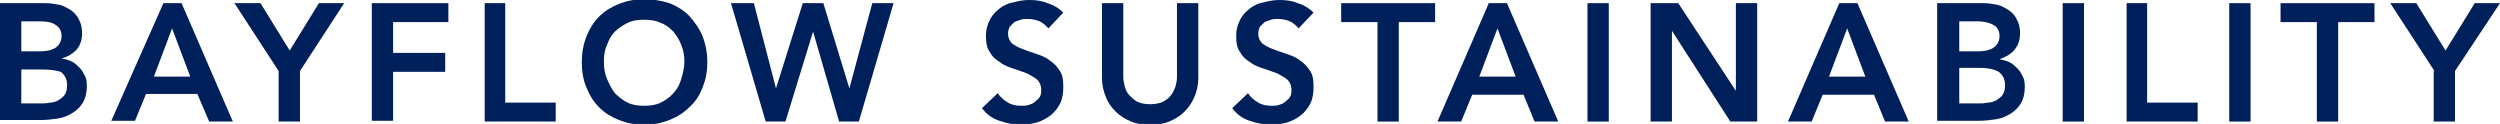
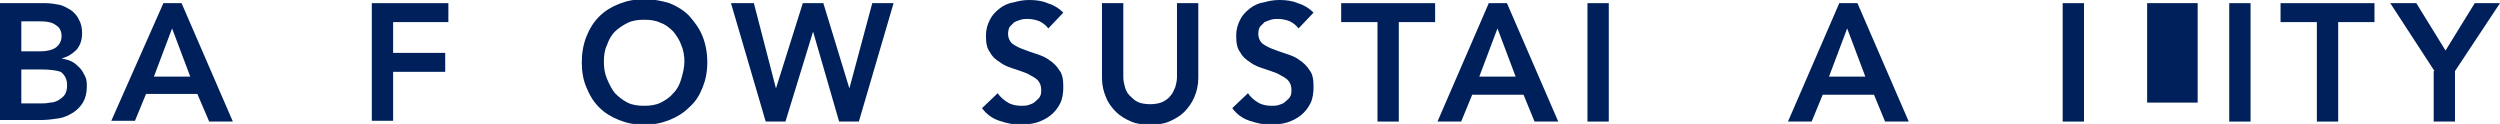
<svg xmlns="http://www.w3.org/2000/svg" version="1.1" id="レイヤー_1" x="0px" y="0px" viewbox="0 0 316.7 15.7" style="enable-background:new 0 0 316.7 15.7;" xml:space="preserve" width="316.7" height="15.7">
  <style type="text/css">
	.st0{fill:#00205C;}
</style>
  <g>
    <path class="st0" d="M0,0.4h5.8c0.6,0,1.1,0.1,1.7,0.2c0.5,0.1,1,0.4,1.5,0.7c0.4,0.3,0.8,0.7,1,1.2c0.3,0.5,0.4,1.1,0.4,1.7   c0,0.8-0.2,1.5-0.7,2.1C9.2,6.8,8.6,7.2,7.8,7.4v0c0.5,0.1,0.9,0.2,1.3,0.4s0.7,0.5,1,0.8c0.3,0.3,0.5,0.7,0.7,1.1   c0.2,0.4,0.2,0.9,0.2,1.3c0,0.8-0.2,1.5-0.5,2c-0.3,0.5-0.8,1-1.3,1.3c-0.5,0.3-1.1,0.6-1.8,0.7s-1.4,0.2-2.1,0.2H0V0.4z M2.7,6.5   h2.4c0.9,0,1.6-0.2,2-0.5c0.4-0.3,0.7-0.8,0.7-1.4c0-0.6-0.2-1.1-0.7-1.4C6.6,2.8,5.9,2.7,4.9,2.7H2.7V6.5z M2.7,13.1h2.5   c0.3,0,0.7,0,1.1-0.1c0.4,0,0.7-0.1,1.1-0.3c0.3-0.2,0.6-0.4,0.8-0.7s0.3-0.7,0.3-1.2c0-0.8-0.3-1.3-0.8-1.7   C7.1,8.9,6.3,8.8,5.2,8.8H2.7V13.1z" />
    <path class="st0" d="M20.7,0.4H23l6.5,15h-3L25,11.9h-6.5l-1.4,3.4h-3L20.7,0.4z M24.1,9.7l-2.3-6.1l-2.3,6.1H24.1z" />
-     <path class="st0" d="M35.3,9l-5.6-8.6H33l3.7,6l3.7-6h3.2L38,9v6.4h-2.7V9z" />
    <path class="st0" d="M47.1,0.4h9.7v2.4h-7v3.9h6.6v2.4h-6.6v6.2h-2.7V0.4z" />
-     <path class="st0" d="M61.4,0.4H64V13h6.4v2.4h-9V0.4z" />
    <path class="st0" d="M73.7,7.9c0-1.2,0.2-2.3,0.6-3.3c0.4-1,0.9-1.8,1.6-2.5c0.7-0.7,1.5-1.2,2.5-1.6c1-0.4,2-0.6,3.2-0.6   c1.2,0,2.2,0.2,3.2,0.5c1,0.4,1.8,0.9,2.5,1.6C88,2.8,88.6,3.6,89,4.6c0.4,1,0.6,2.1,0.6,3.3c0,1.2-0.2,2.2-0.6,3.2   c-0.4,1-0.9,1.8-1.7,2.5c-0.7,0.7-1.5,1.2-2.5,1.6c-1,0.4-2,0.6-3.2,0.6c-1.2,0-2.2-0.2-3.2-0.6c-1-0.4-1.8-0.9-2.5-1.6   c-0.7-0.7-1.2-1.5-1.6-2.5C73.9,10.2,73.7,9.1,73.7,7.9z M76.5,7.8c0,0.8,0.1,1.5,0.4,2.2s0.6,1.3,1,1.8c0.5,0.5,1,0.9,1.6,1.2   c0.6,0.3,1.3,0.4,2.1,0.4c0.8,0,1.5-0.1,2.1-0.4c0.6-0.3,1.2-0.7,1.6-1.2c0.5-0.5,0.8-1.1,1-1.8s0.4-1.4,0.4-2.2   c0-0.7-0.1-1.4-0.4-2.1c-0.2-0.6-0.6-1.2-1-1.7c-0.5-0.5-1-0.9-1.6-1.1c-0.6-0.3-1.3-0.4-2.1-0.4c-0.8,0-1.5,0.1-2.1,0.4   c-0.6,0.3-1.2,0.7-1.6,1.1c-0.5,0.5-0.8,1.1-1,1.7C76.6,6.3,76.5,7,76.5,7.8z" />
    <path class="st0" d="M92.6,0.4h2.9l2.8,10.8h0l3.4-10.8h2.6l3.3,10.8h0l2.9-10.8h2.7l-4.4,15h-2.5L103,4h0l-3.5,11.4H97L92.6,0.4z" />
    <path class="st0" d="M132.8,3.6c-0.3-0.4-0.7-0.7-1.1-0.9c-0.5-0.2-1-0.3-1.5-0.3c-0.3,0-0.6,0-0.9,0.1c-0.3,0.1-0.6,0.2-0.8,0.3   c-0.2,0.2-0.4,0.4-0.6,0.6c-0.1,0.2-0.2,0.5-0.2,0.9c0,0.5,0.2,0.9,0.5,1.2c0.4,0.3,0.8,0.5,1.3,0.7s1.1,0.4,1.7,0.6   c0.6,0.2,1.2,0.4,1.7,0.8c0.5,0.3,1,0.8,1.3,1.3c0.4,0.5,0.5,1.2,0.5,2.1c0,0.8-0.1,1.5-0.4,2.1s-0.7,1.1-1.2,1.5s-1.1,0.7-1.7,0.9   c-0.7,0.2-1.4,0.3-2.1,0.3c-0.9,0-1.8-0.2-2.7-0.5c-0.9-0.3-1.6-0.8-2.2-1.6l2-1.9c0.3,0.5,0.8,0.9,1.3,1.2   c0.5,0.3,1.1,0.4,1.7,0.4c0.3,0,0.6,0,0.9-0.1c0.3-0.1,0.6-0.2,0.8-0.4s0.5-0.4,0.6-0.6c0.2-0.3,0.2-0.6,0.2-0.9   c0-0.6-0.2-1-0.5-1.3s-0.8-0.5-1.3-0.8c-0.5-0.2-1.1-0.4-1.7-0.6c-0.6-0.2-1.2-0.4-1.7-0.8c-0.5-0.3-1-0.7-1.3-1.3   c-0.4-0.5-0.5-1.2-0.5-2.1c0-0.8,0.2-1.4,0.5-2s0.7-1,1.2-1.4c0.5-0.4,1.1-0.7,1.8-0.8c0.7-0.2,1.3-0.3,2-0.3   c0.8,0,1.6,0.1,2.3,0.4c0.7,0.2,1.4,0.6,2,1.2L132.8,3.6z" />
    <path class="st0" d="M151.8,9.9c0,0.9-0.2,1.7-0.5,2.4c-0.3,0.7-0.7,1.3-1.3,1.9c-0.5,0.5-1.2,0.9-1.9,1.2   c-0.7,0.3-1.5,0.4-2.4,0.4c-0.9,0-1.7-0.1-2.4-0.4s-1.4-0.7-1.9-1.2c-0.5-0.5-1-1.1-1.3-1.9c-0.3-0.7-0.5-1.5-0.5-2.4V0.4h2.7v9.4   c0,0.4,0.1,0.8,0.2,1.2c0.1,0.4,0.3,0.8,0.6,1.1c0.3,0.3,0.6,0.6,1,0.8c0.4,0.2,1,0.3,1.6,0.3c0.6,0,1.2-0.1,1.6-0.3   c0.4-0.2,0.8-0.5,1-0.8c0.3-0.3,0.4-0.7,0.6-1.1c0.1-0.4,0.2-0.8,0.2-1.2V0.4h2.7V9.9z" />
    <path class="st0" d="M164.5,3.6c-0.3-0.4-0.7-0.7-1.1-0.9c-0.5-0.2-1-0.3-1.5-0.3c-0.3,0-0.6,0-0.9,0.1c-0.3,0.1-0.6,0.2-0.8,0.3   c-0.2,0.2-0.4,0.4-0.6,0.6c-0.1,0.2-0.2,0.5-0.2,0.9c0,0.5,0.2,0.9,0.5,1.2c0.4,0.3,0.8,0.5,1.3,0.7s1.1,0.4,1.7,0.6   c0.6,0.2,1.2,0.4,1.7,0.8c0.5,0.3,1,0.8,1.3,1.3c0.4,0.5,0.5,1.2,0.5,2.1c0,0.8-0.1,1.5-0.4,2.1s-0.7,1.1-1.2,1.5s-1.1,0.7-1.7,0.9   c-0.7,0.2-1.4,0.3-2.1,0.3c-0.9,0-1.8-0.2-2.7-0.5c-0.9-0.3-1.6-0.8-2.2-1.6l2-1.9c0.3,0.5,0.8,0.9,1.3,1.2   c0.5,0.3,1.1,0.4,1.7,0.4c0.3,0,0.6,0,0.9-0.1c0.3-0.1,0.6-0.2,0.8-0.4s0.5-0.4,0.6-0.6c0.2-0.3,0.2-0.6,0.2-0.9   c0-0.6-0.2-1-0.5-1.3s-0.8-0.5-1.3-0.8c-0.5-0.2-1.1-0.4-1.7-0.6c-0.6-0.2-1.2-0.4-1.7-0.8c-0.5-0.3-1-0.7-1.3-1.3   c-0.4-0.5-0.5-1.2-0.5-2.1c0-0.8,0.2-1.4,0.5-2s0.7-1,1.2-1.4c0.5-0.4,1.1-0.7,1.8-0.8c0.7-0.2,1.3-0.3,2-0.3   c0.8,0,1.6,0.1,2.3,0.4c0.7,0.2,1.4,0.6,2,1.2L164.5,3.6z" />
    <path class="st0" d="M174.5,2.8h-4.6V0.4h11.9v2.4h-4.6v12.6h-2.7V2.8z" />
    <path class="st0" d="M188.6,0.4h2.3l6.5,15h-3l-1.4-3.4h-6.5l-1.4,3.4h-3L188.6,0.4z M192,9.7l-2.3-6.1l-2.3,6.1H192z" />
    <path class="st0" d="M201.1,0.4h2.7v15h-2.7V0.4z" />
-     <path class="st0" d="M209.1,0.4h3.5l7.3,11.1h0V0.4h2.7v15h-3.4l-7.4-11.5h0v11.5h-2.7V0.4z" />
    <path class="st0" d="M233,0.4h2.3l6.5,15h-3l-1.4-3.4h-6.5l-1.4,3.4h-3L233,0.4z M236.3,9.7L234,3.6l-2.3,6.1H236.3z" />
-     <path class="st0" d="M245.5,0.4h5.8c0.6,0,1.1,0.1,1.7,0.2c0.5,0.1,1,0.4,1.5,0.7c0.4,0.3,0.8,0.7,1,1.2c0.3,0.5,0.4,1.1,0.4,1.7   c0,0.8-0.2,1.5-0.7,2.1c-0.5,0.6-1.1,0.9-1.9,1.2v0c0.5,0.1,0.9,0.2,1.3,0.4s0.7,0.5,1,0.8c0.3,0.3,0.5,0.7,0.7,1.1   c0.2,0.4,0.2,0.9,0.2,1.3c0,0.8-0.2,1.5-0.5,2c-0.3,0.5-0.8,1-1.3,1.3c-0.5,0.3-1.1,0.6-1.8,0.7s-1.4,0.2-2.1,0.2h-5.4V0.4z    M248.2,6.5h2.4c0.9,0,1.6-0.2,2-0.5c0.4-0.3,0.7-0.8,0.7-1.4c0-0.6-0.2-1.1-0.7-1.4c-0.5-0.3-1.2-0.5-2.2-0.5h-2.2V6.5z    M248.2,13.1h2.5c0.3,0,0.7,0,1.1-0.1c0.4,0,0.7-0.1,1.1-0.3c0.3-0.2,0.6-0.4,0.8-0.7s0.3-0.7,0.3-1.2c0-0.8-0.3-1.3-0.8-1.7   c-0.5-0.3-1.3-0.5-2.4-0.5h-2.6V13.1z" />
    <path class="st0" d="M261.3,0.4h2.7v15h-2.7V0.4z" />
-     <path class="st0" d="M269.3,0.4h2.7V13h6.4v2.4h-9V0.4z" />
+     <path class="st0" d="M269.3,0.4h2.7V13h6.4v2.4V0.4z" />
    <path class="st0" d="M282.4,0.4h2.7v15h-2.7V0.4z" />
    <path class="st0" d="M293.5,2.8h-4.6V0.4h11.9v2.4h-4.6v12.6h-2.7V2.8z" />
    <path class="st0" d="M308.4,9l-5.6-8.6h3.3l3.7,6l3.7-6h3.2L311,9v6.4h-2.7V9z" />
  </g>
</svg>